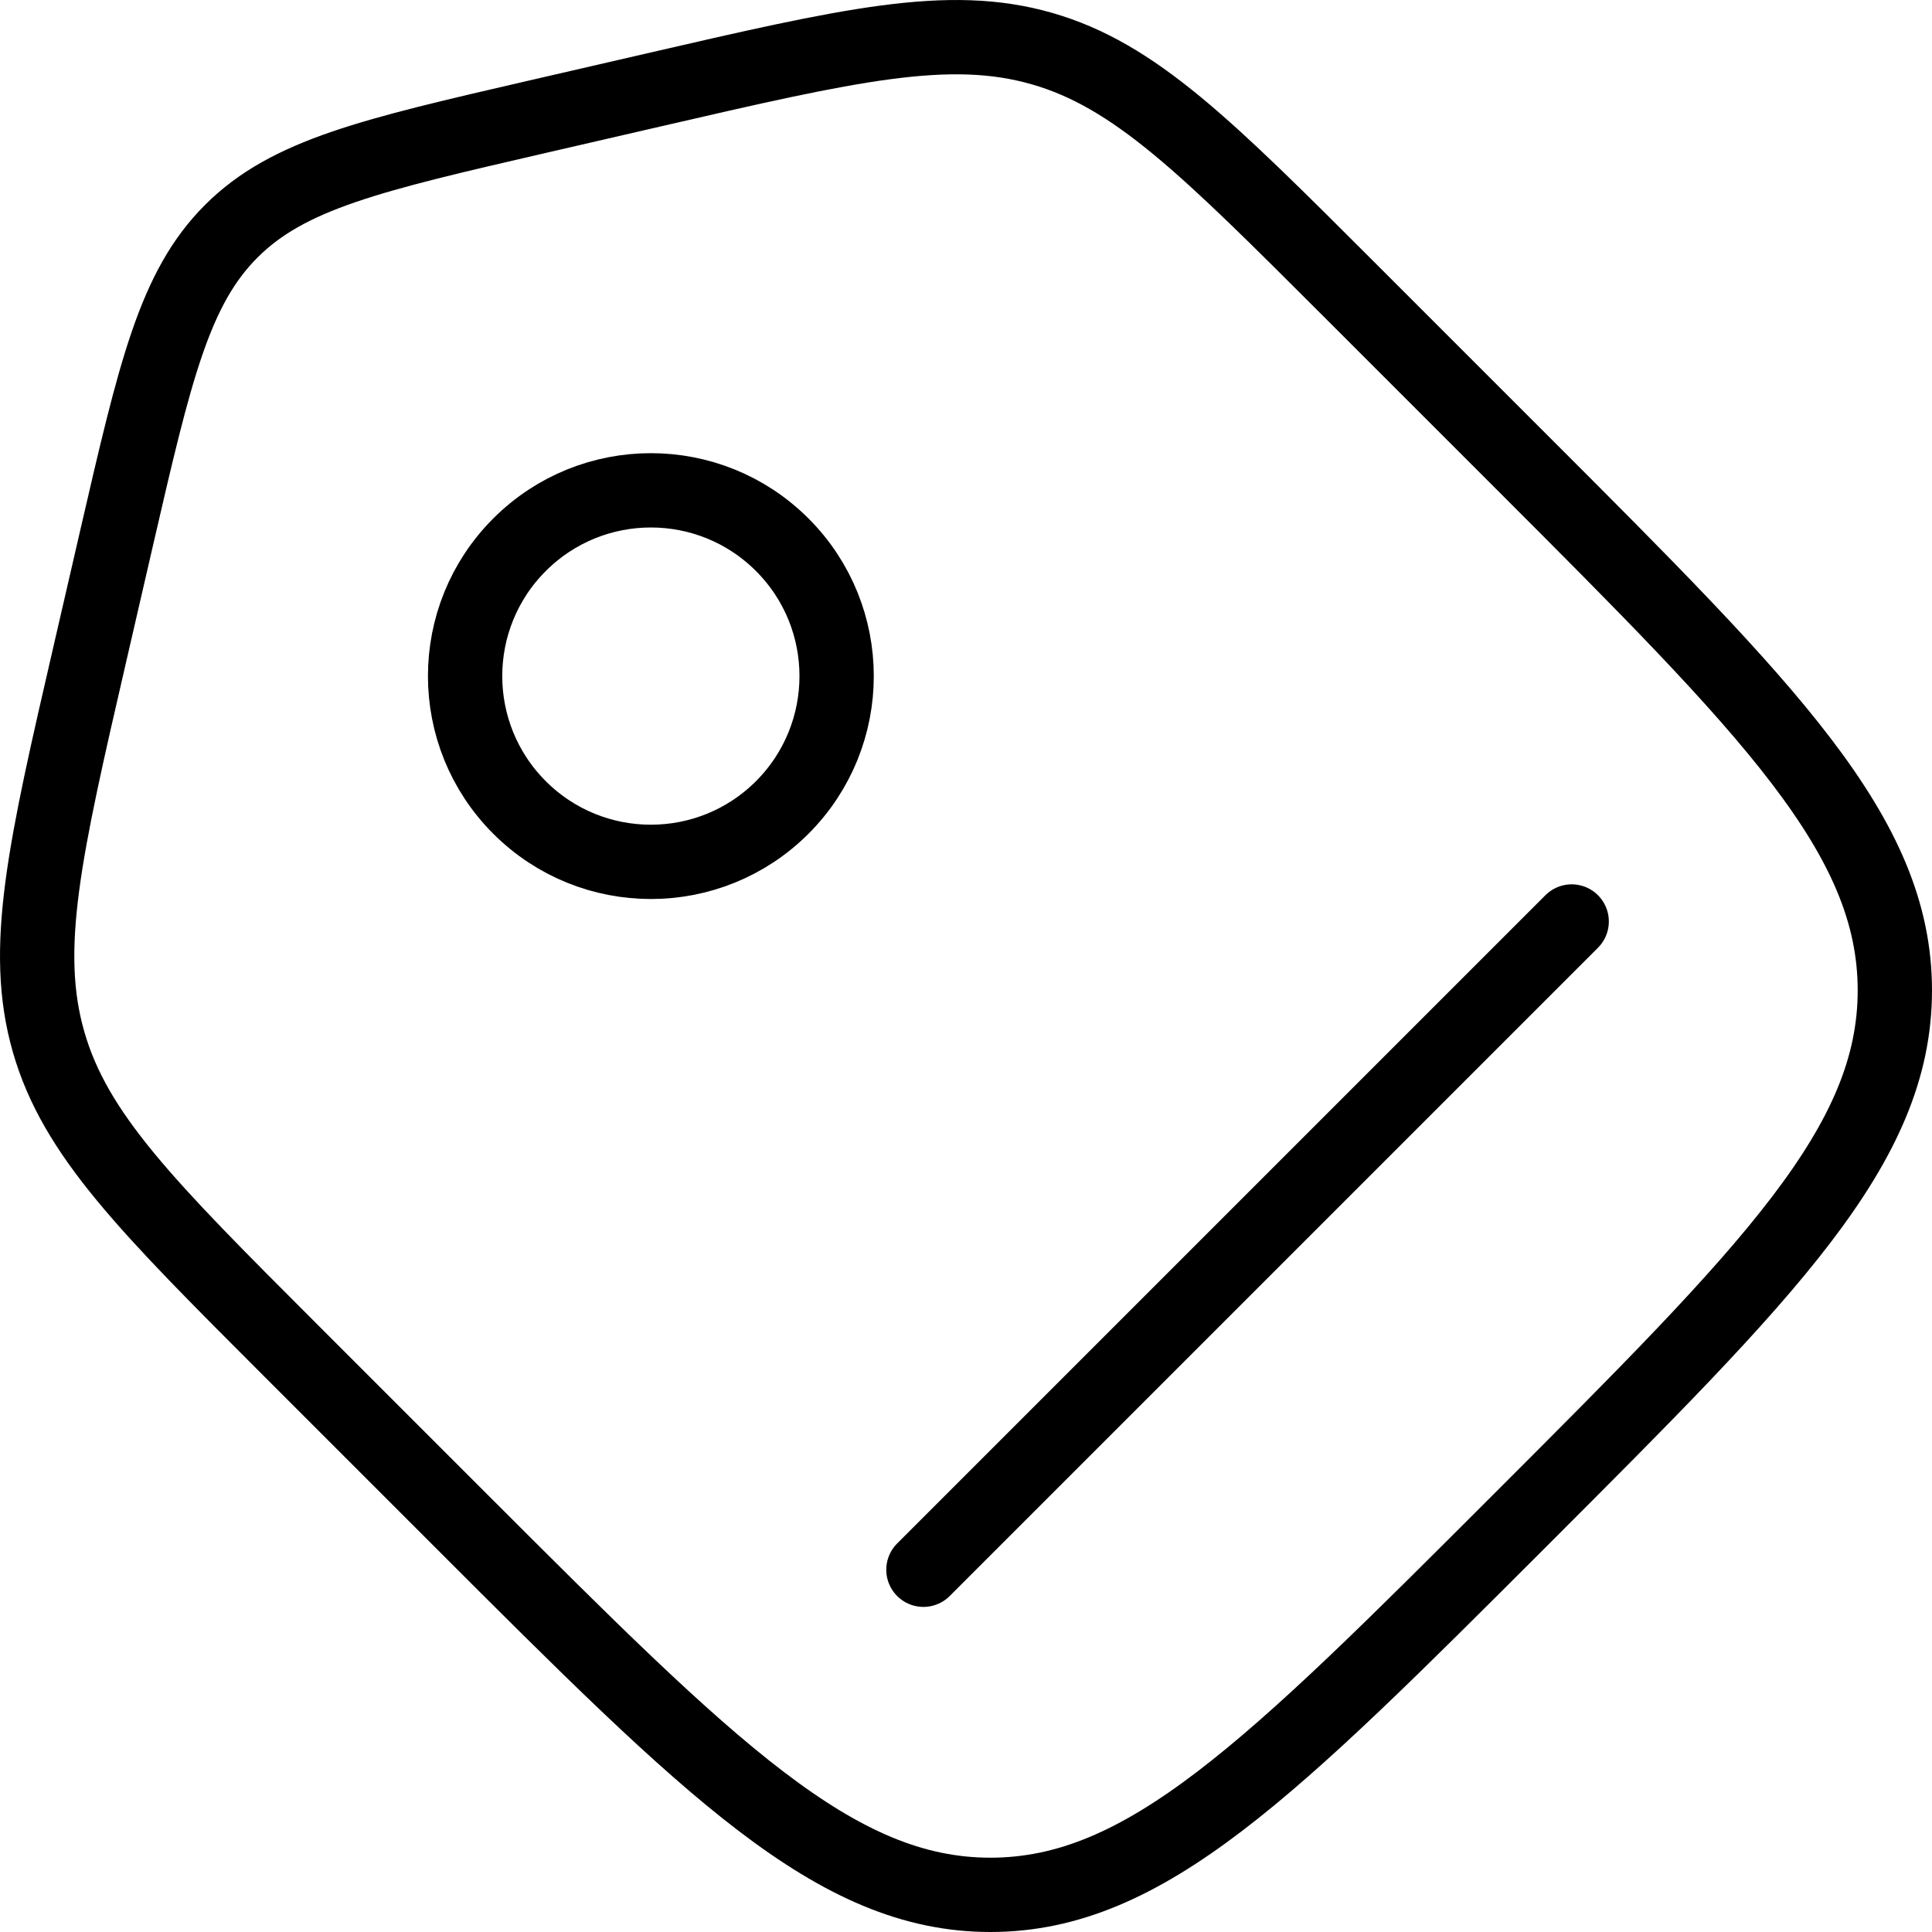
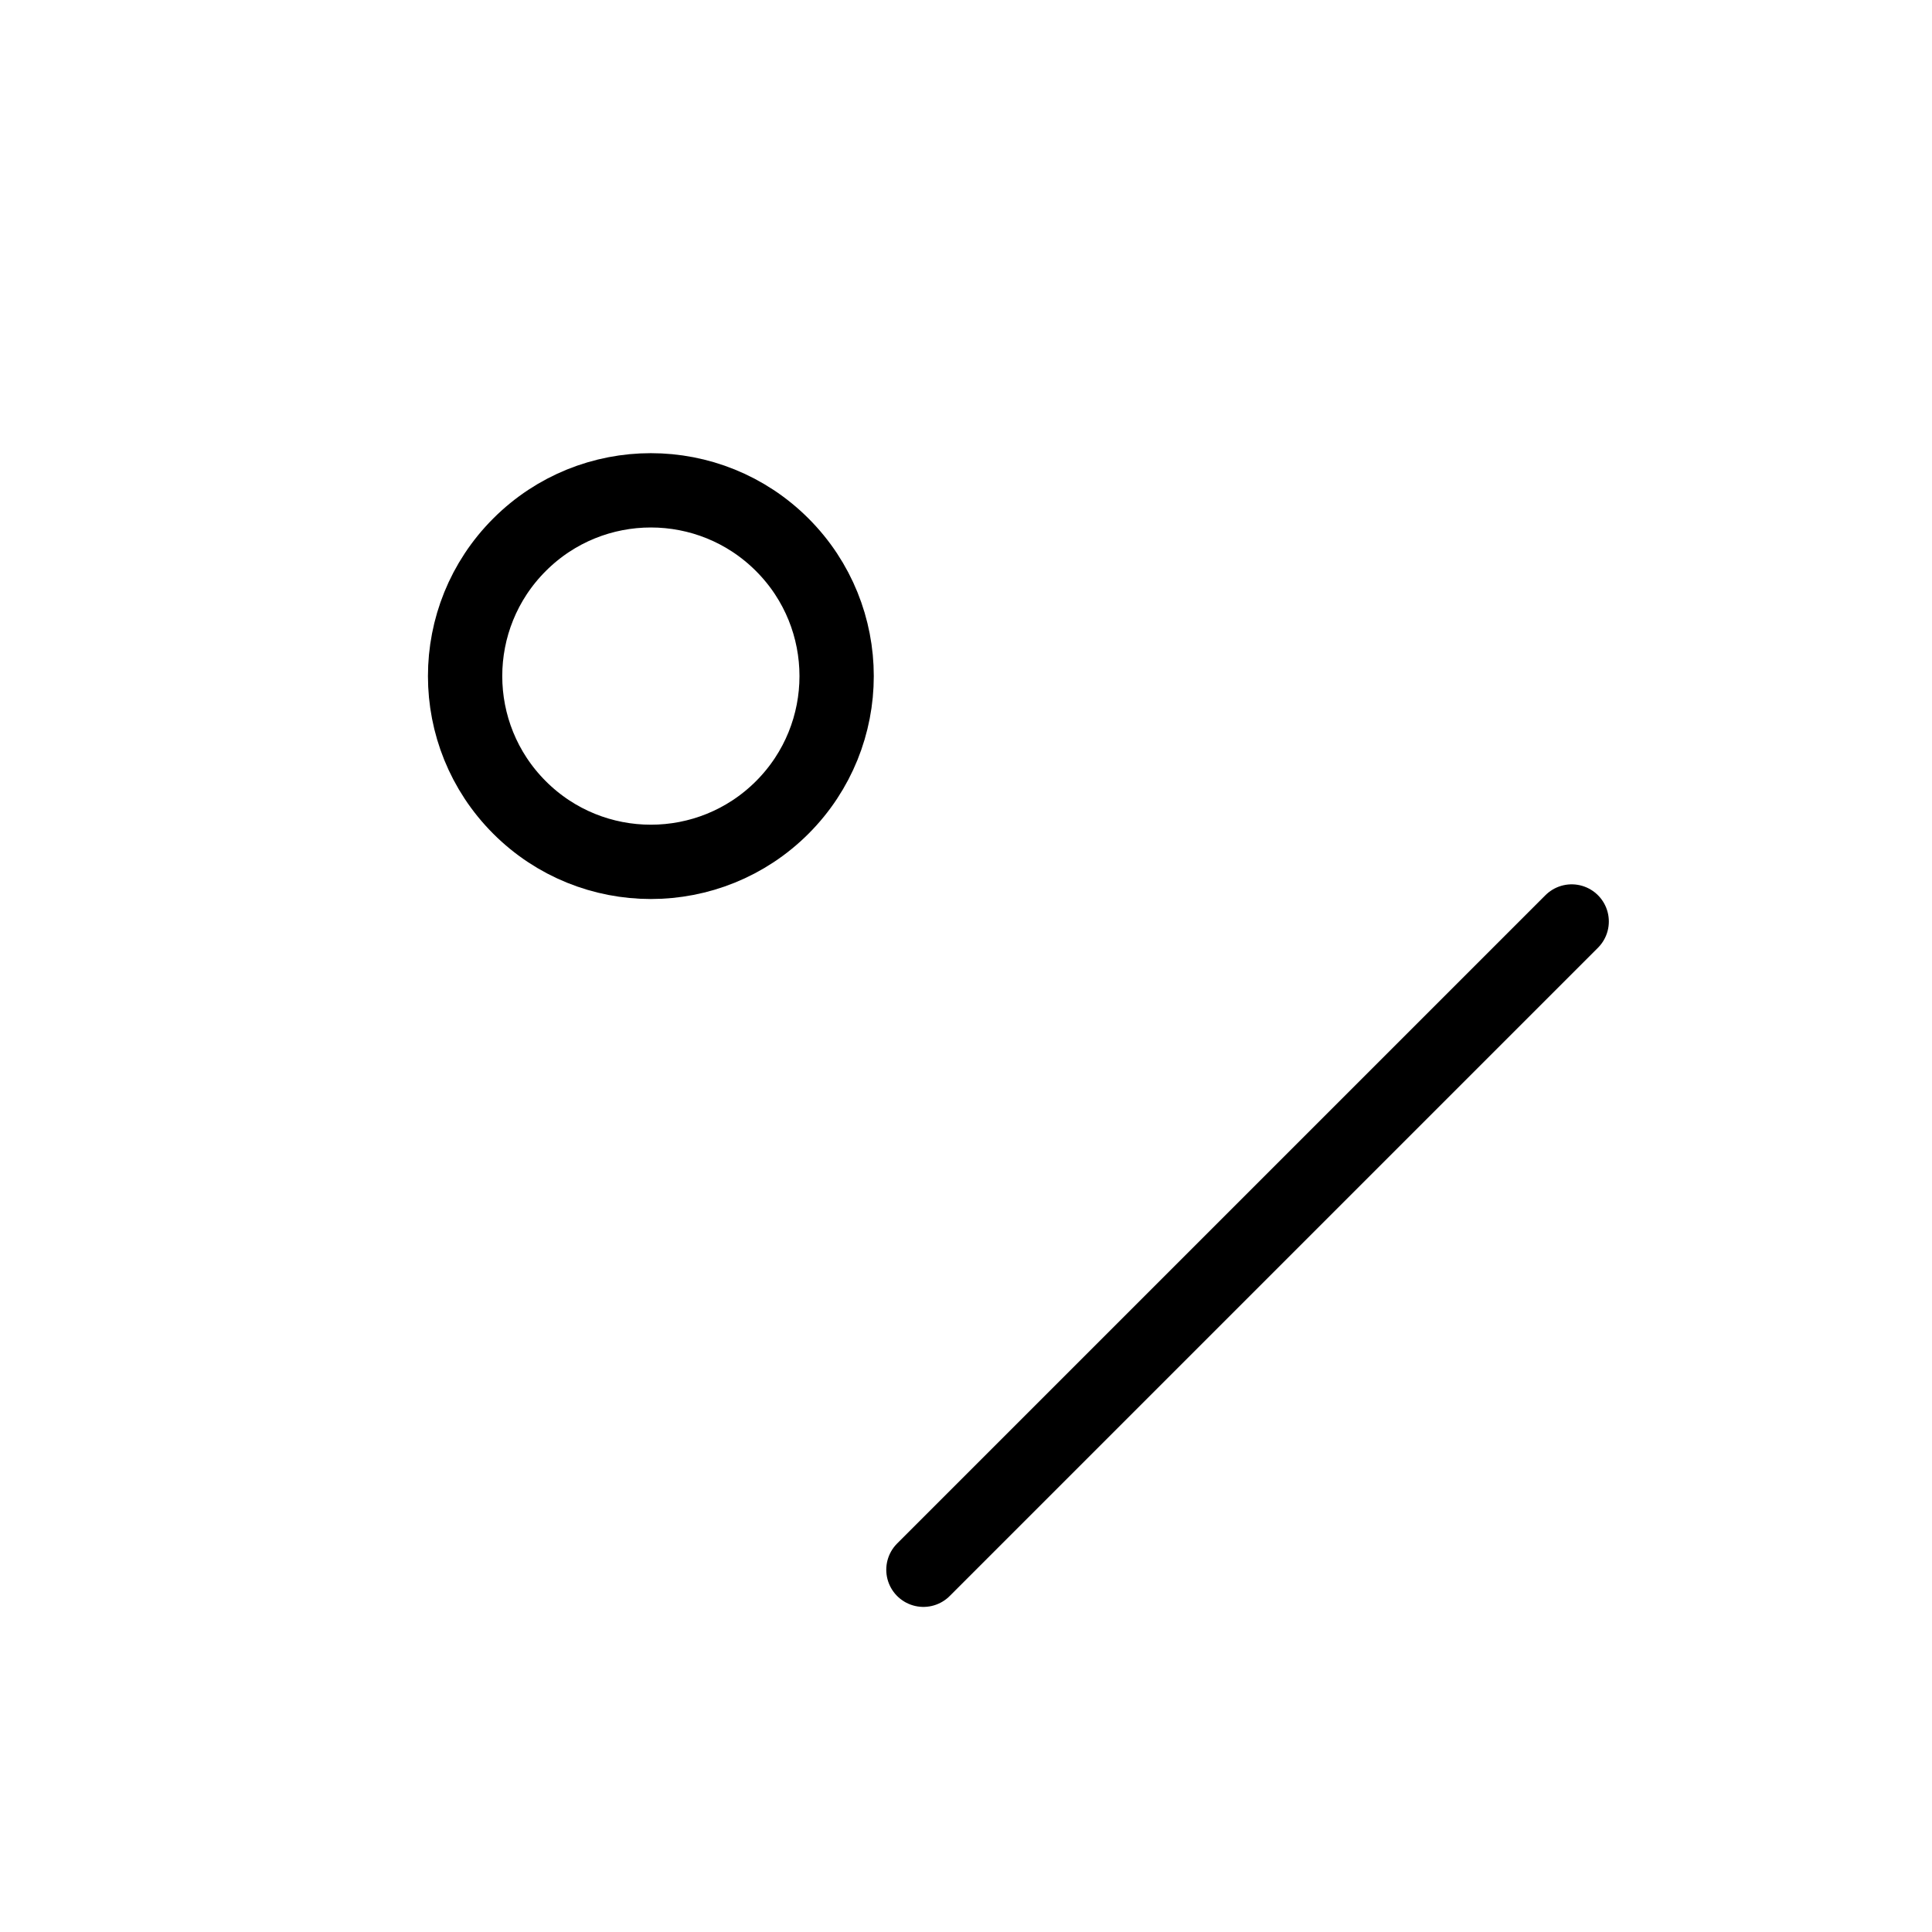
<svg xmlns="http://www.w3.org/2000/svg" width="52" height="52" viewBox="0 0 52 52" fill="none">
-   <path d="M7.821 36.342C3.957 32.478 2.025 30.547 1.307 28.04C0.588 25.534 1.202 22.871 2.431 17.547L3.139 14.476C4.173 9.997 4.69 7.757 6.224 6.224C7.757 4.69 9.997 4.173 14.476 3.139L17.547 2.431C22.871 1.202 25.534 0.588 28.04 1.307C30.547 2.025 32.478 3.957 36.342 7.821L40.916 12.395C47.639 19.118 51 22.479 51 26.656C51 30.832 47.639 34.194 40.916 40.916C34.194 47.639 30.832 51 26.656 51C22.479 51 19.118 47.639 12.395 40.916L7.821 36.342Z" stroke="black" stroke-width="2" />
  <path d="M21.054 21.733C23.006 19.78 23.006 16.614 21.054 14.662C19.101 12.709 15.935 12.709 13.983 14.662C12.03 16.614 12.03 19.78 13.983 21.733C15.935 23.685 19.101 23.685 21.054 21.733Z" stroke="black" stroke-width="2" />
  <path d="M24.854 42.25L42.302 24.802" stroke="black" stroke-width="2" stroke-linecap="round" />
</svg>